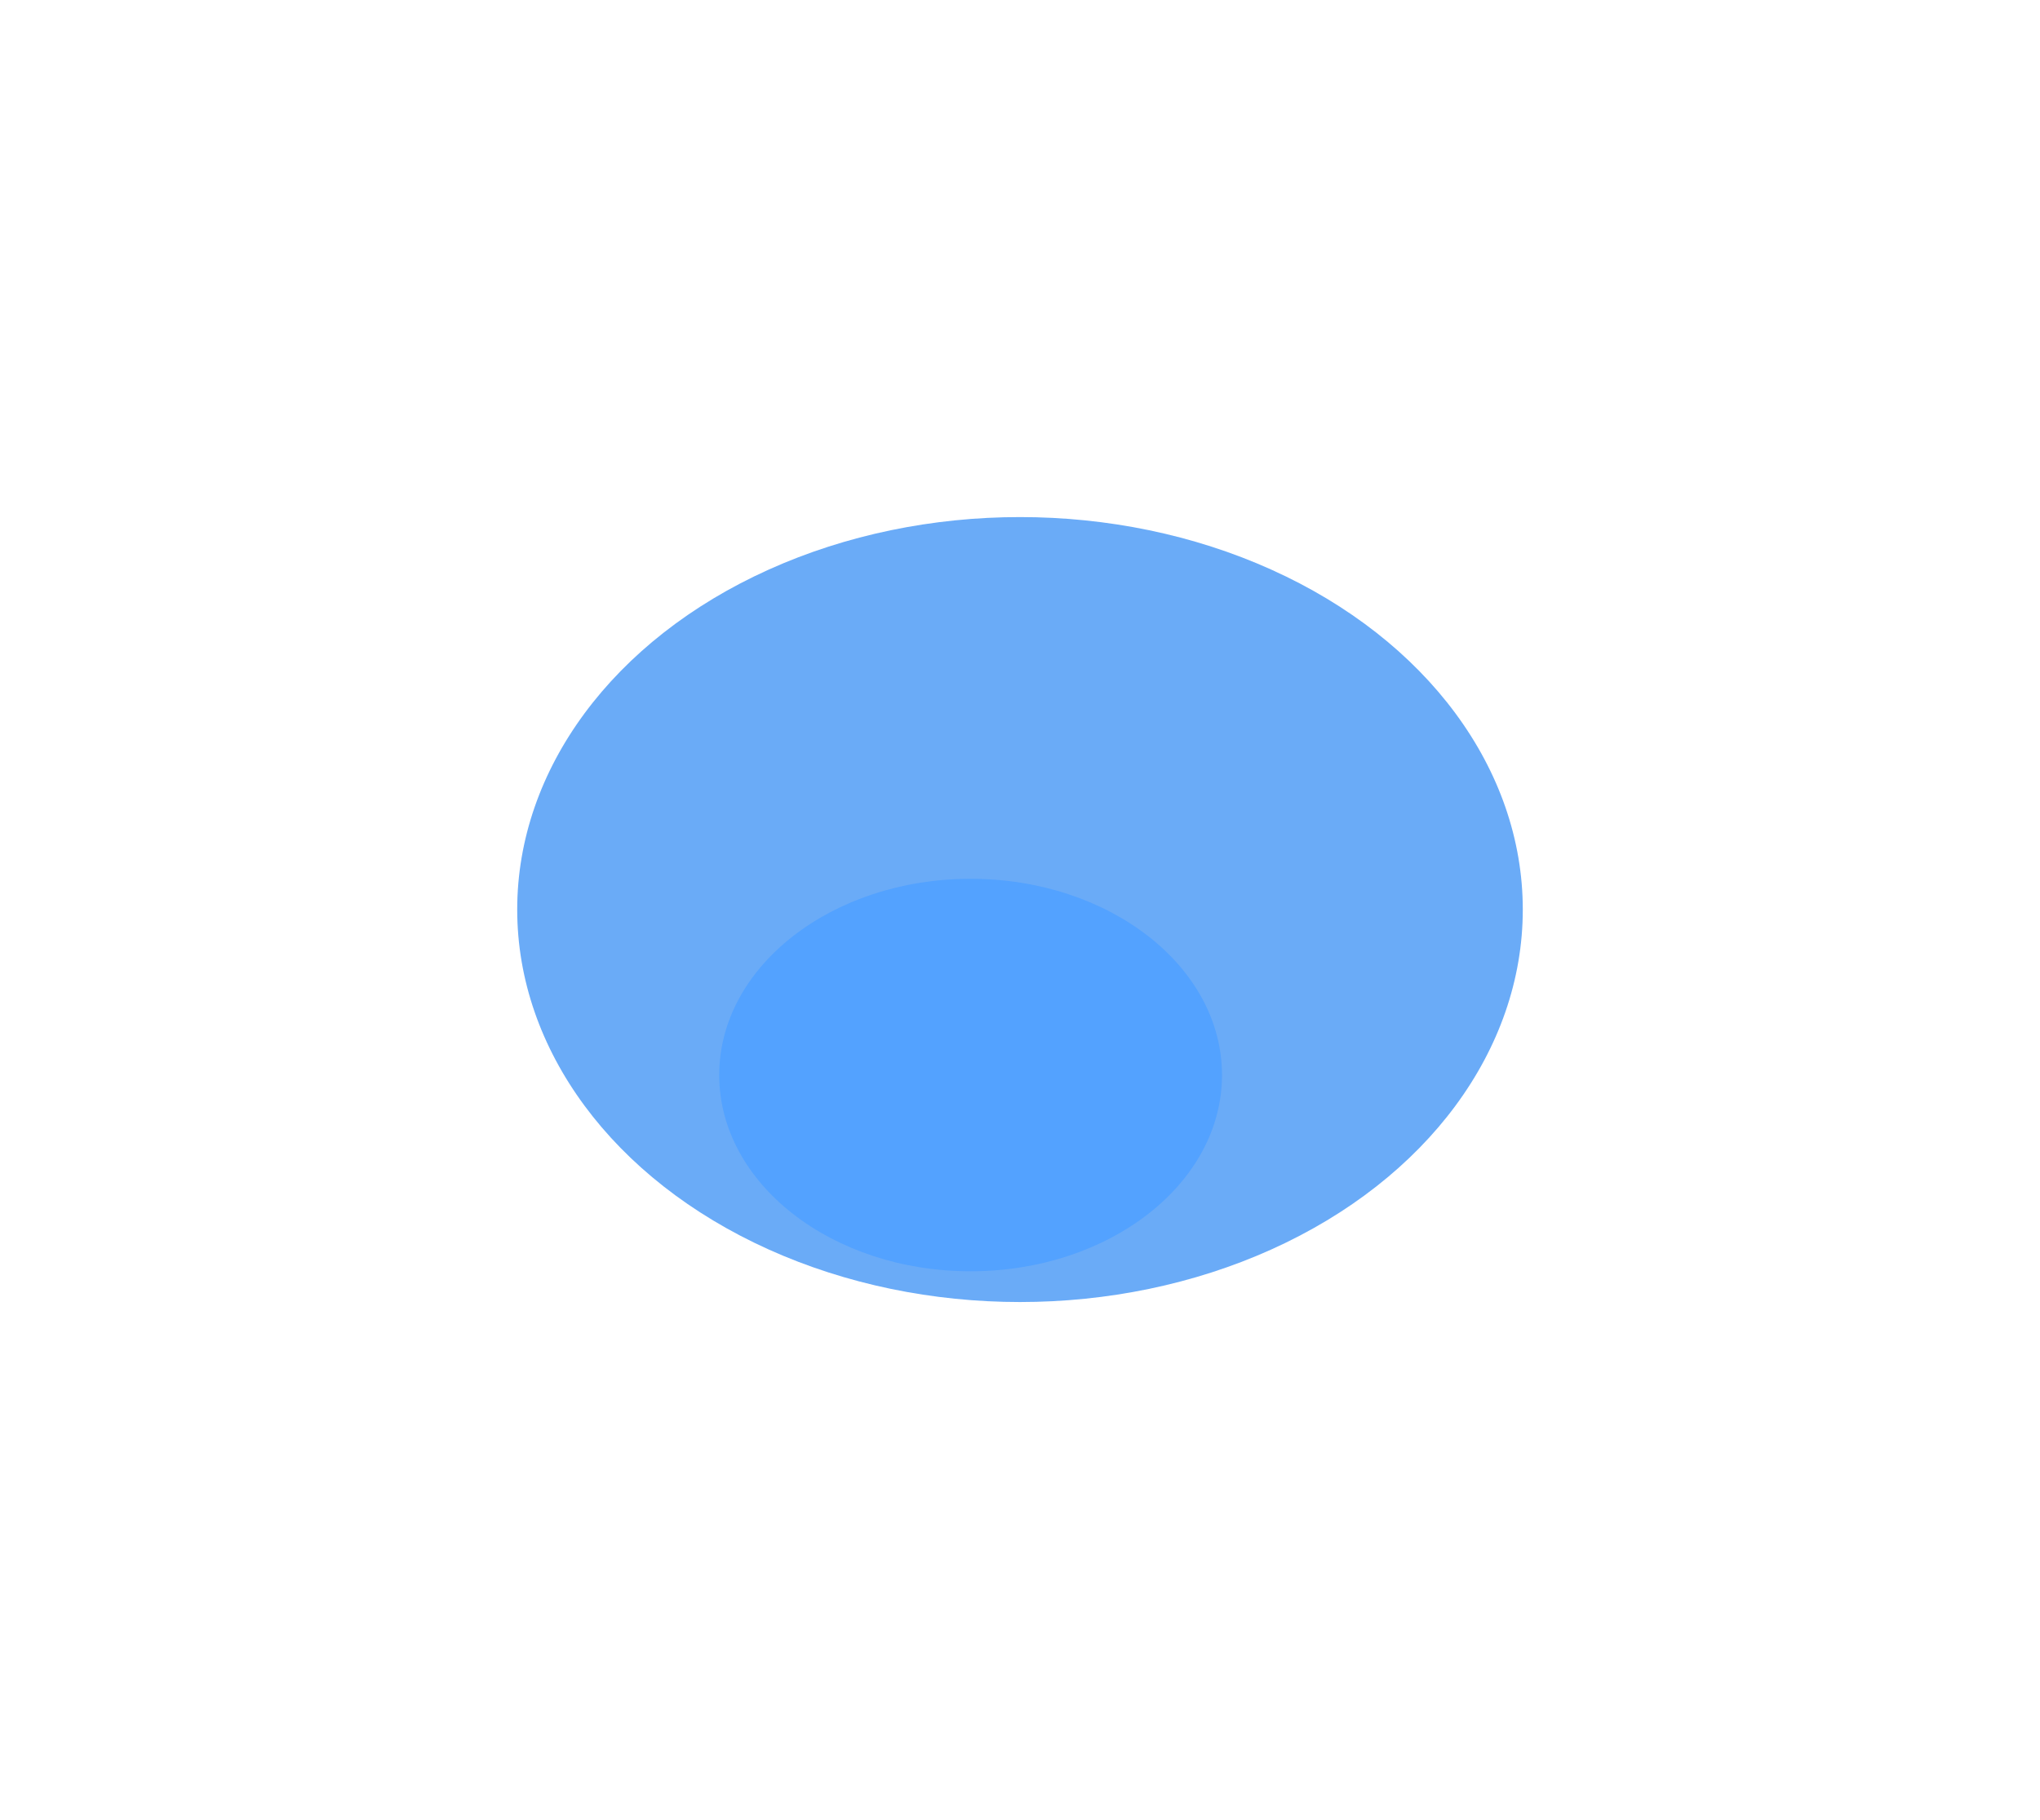
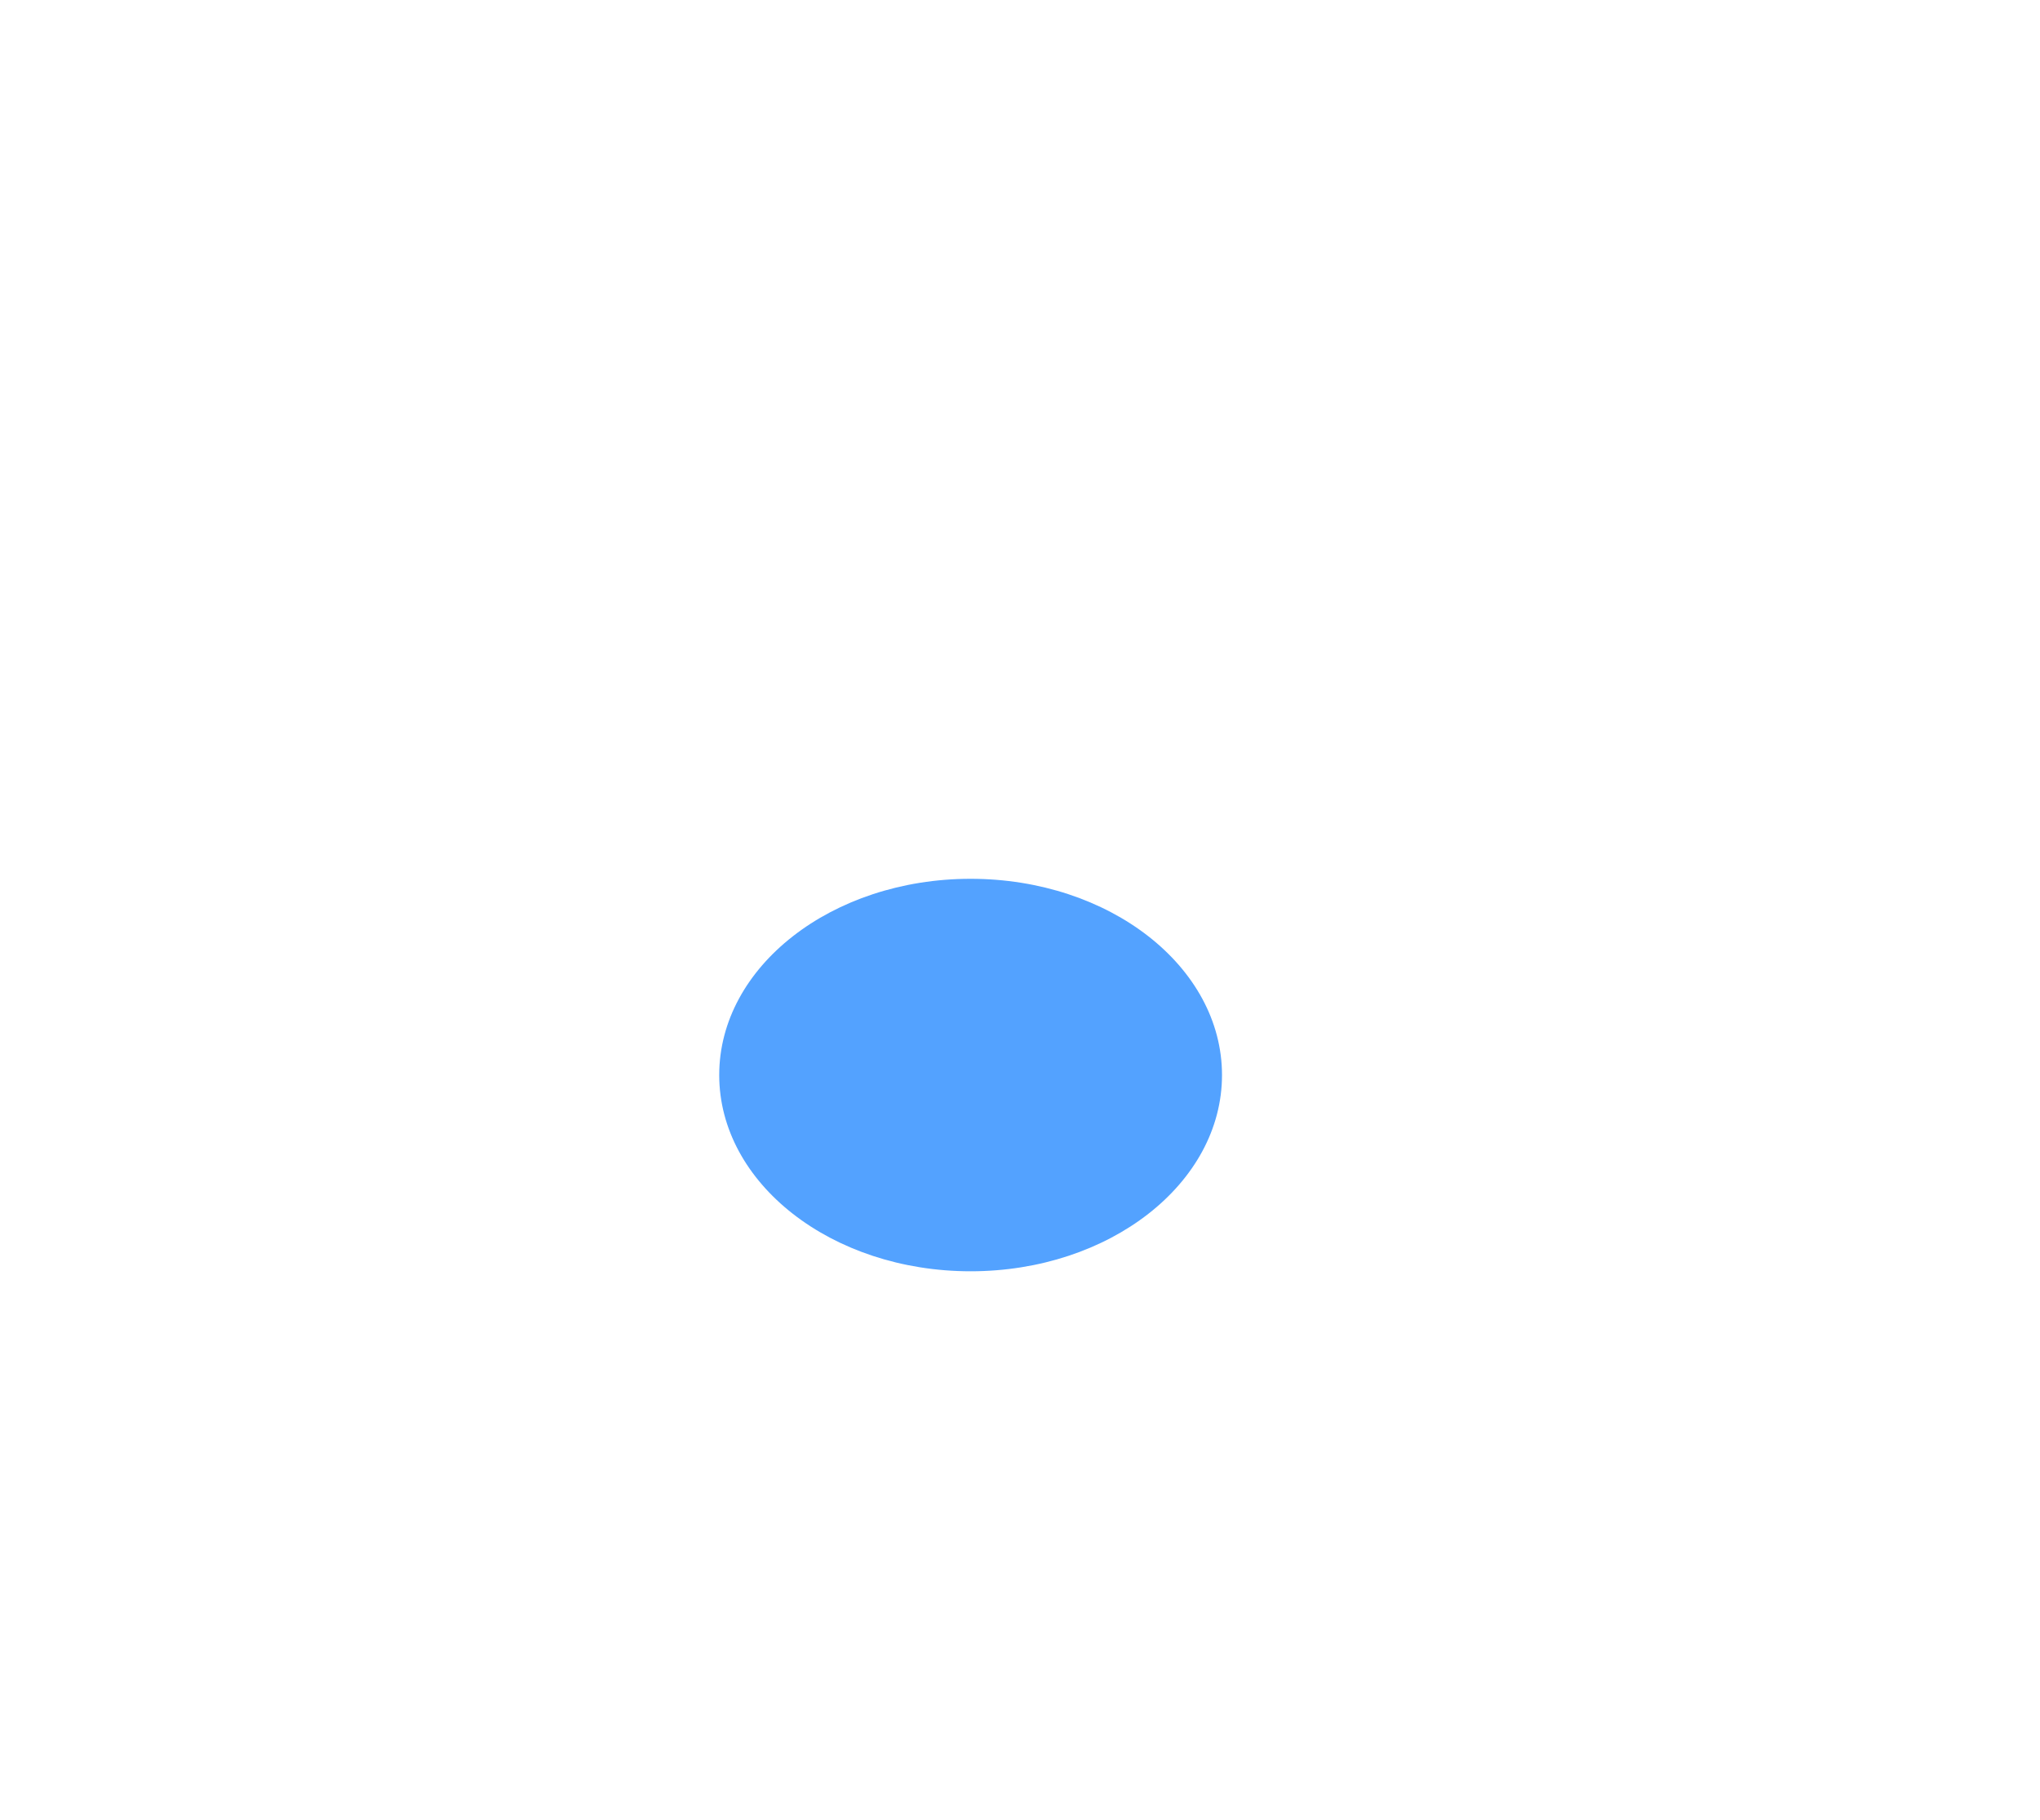
<svg xmlns="http://www.w3.org/2000/svg" width="919" height="820" viewBox="0 0 919 820" fill="none">
  <g filter="url(#filter0_f_392_10145)">
-     <ellipse cx="459.5" cy="409.856" rx="226.5" ry="176.856" fill="#0874F2" fill-opacity="0.6" />
-   </g>
+     </g>
  <g filter="url(#filter1_f_392_10145)">
    <ellipse cx="437.25" cy="484.428" rx="113.25" ry="88.428" fill="#53A2FF" />
  </g>
  <defs>
    <filter id="filter0_f_392_10145" x="0.295" y="0.295" width="918.411" height="819.123" filterUnits="userSpaceOnUse" color-interpolation-filters="sRGB">
      <feFlood flood-opacity="0" result="BackgroundImageFix" />
      <feBlend mode="normal" in="SourceGraphic" in2="BackgroundImageFix" result="shape" />
      <feGaussianBlur stdDeviation="116.353" result="effect1_foregroundBlur_392_10145" />
    </filter>
    <filter id="filter1_f_392_10145" x="207.647" y="279.647" width="459.205" height="409.562" filterUnits="userSpaceOnUse" color-interpolation-filters="sRGB">
      <feFlood flood-opacity="0" result="BackgroundImageFix" />
      <feBlend mode="normal" in="SourceGraphic" in2="BackgroundImageFix" result="shape" />
      <feGaussianBlur stdDeviation="58.176" result="effect1_foregroundBlur_392_10145" />
    </filter>
  </defs>
</svg>